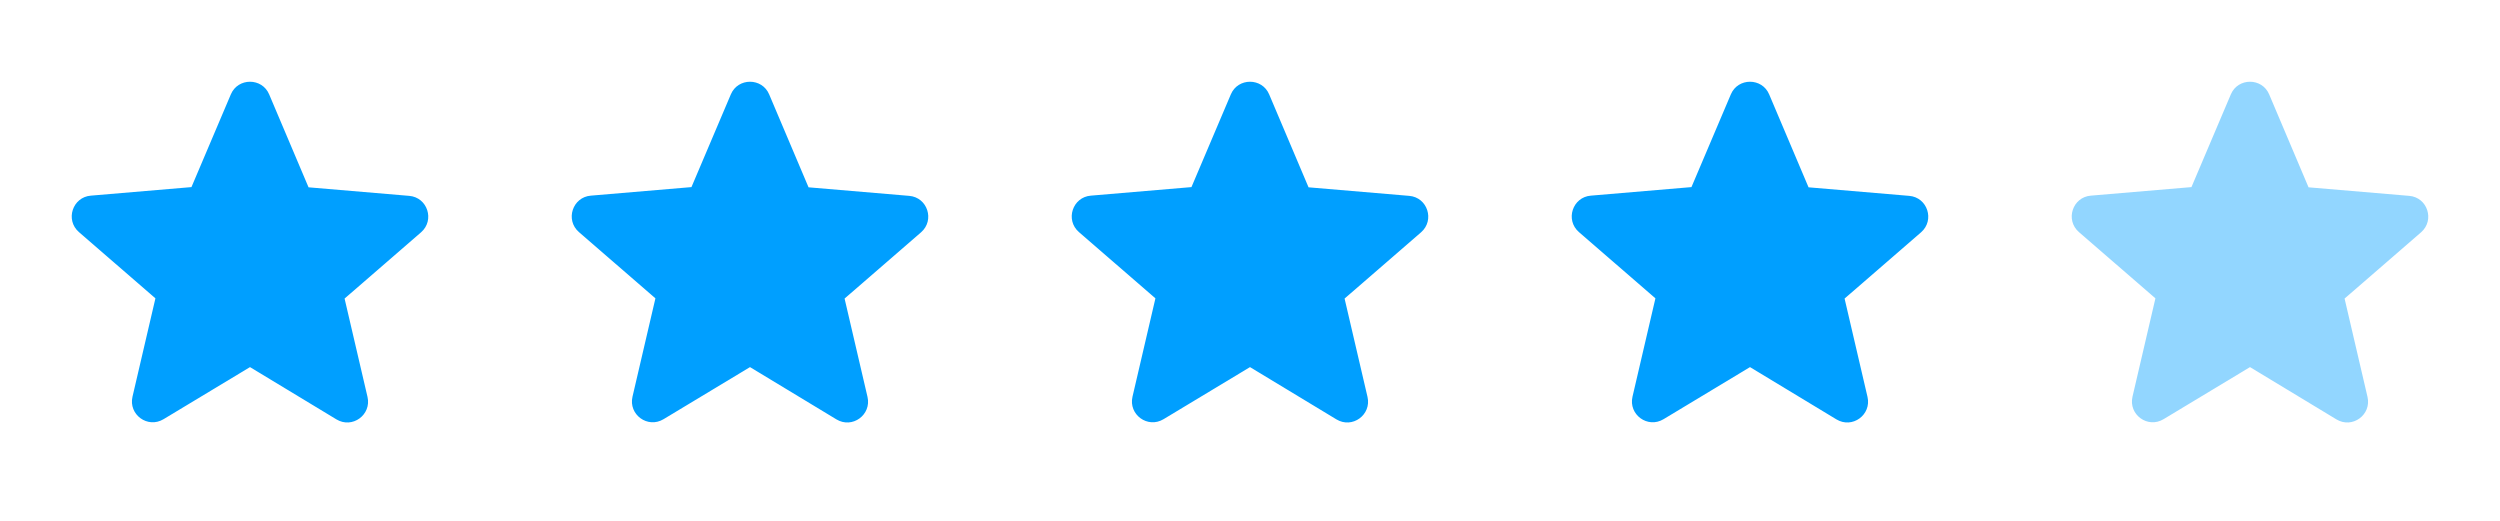
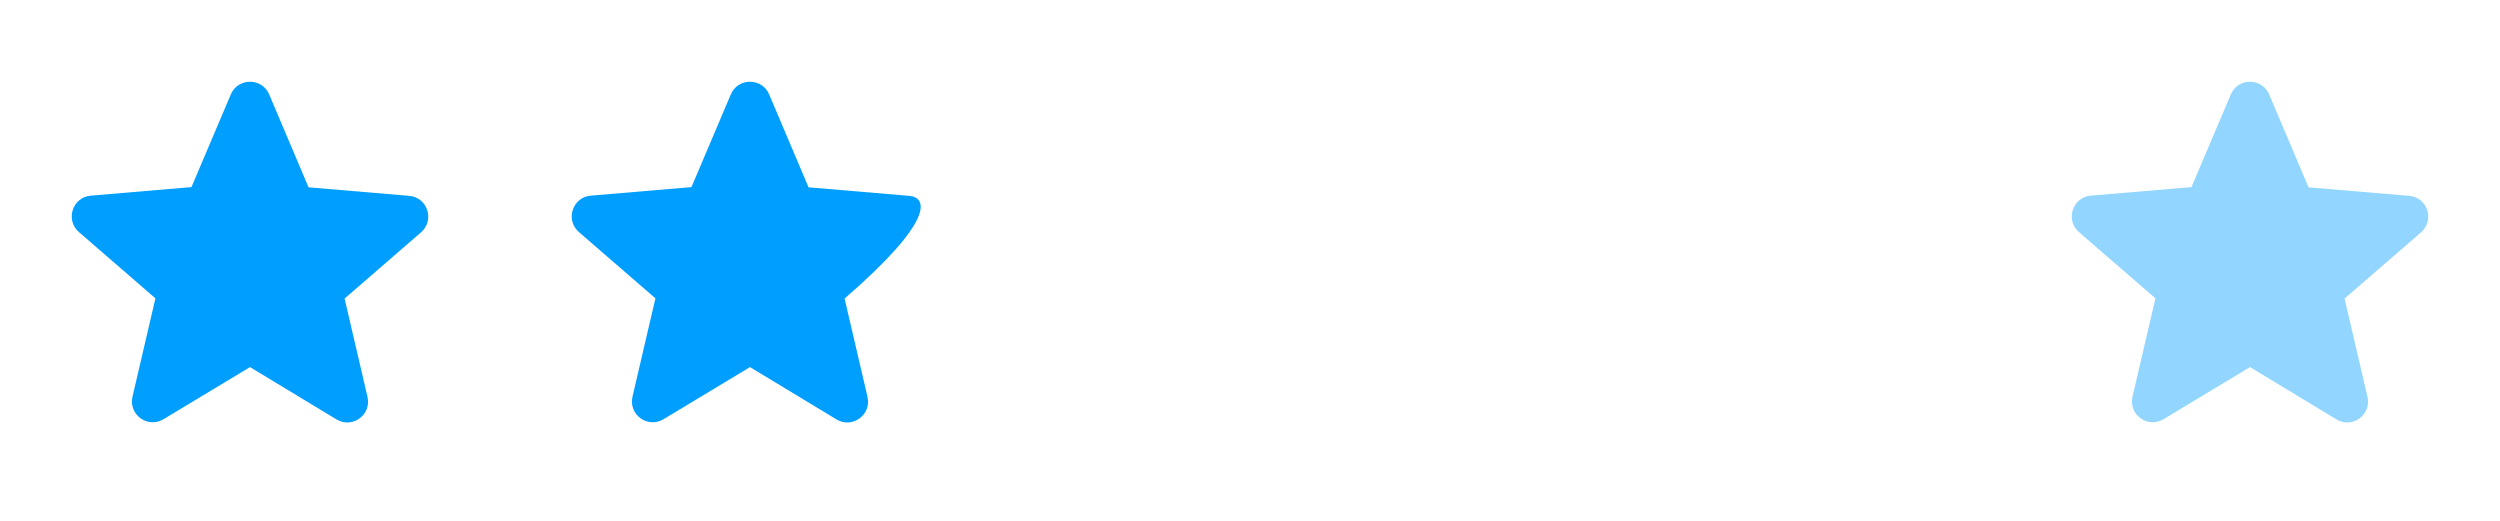
<svg xmlns="http://www.w3.org/2000/svg" width="120" height="25" viewBox="0 0 120 25" fill="none">
  <path d="M12 17.621L16.15 20.131C16.91 20.591 17.84 19.911 17.64 19.051L16.54 14.331L20.21 11.151C20.88 10.571 20.52 9.471 19.64 9.401L14.81 8.991L12.92 4.531C12.58 3.721 11.42 3.721 11.08 4.531L9.19 8.981L4.36 9.391C3.48 9.461 3.12 10.561 3.79 11.141L7.46 14.321L6.36 19.041C6.16 19.901 7.09 20.581 7.85 20.121L12 17.621Z" fill="#009FFF" />
-   <path d="M36 17.621L40.15 20.131C40.91 20.591 41.84 19.911 41.64 19.051L40.54 14.331L44.21 11.151C44.88 10.571 44.52 9.471 43.64 9.401L38.81 8.991L36.92 4.531C36.58 3.721 35.42 3.721 35.08 4.531L33.19 8.981L28.36 9.391C27.48 9.461 27.12 10.561 27.79 11.141L31.46 14.321L30.36 19.041C30.16 19.901 31.09 20.581 31.85 20.121L36 17.621Z" fill="#009FFF" />
-   <path d="M60 17.621L64.15 20.131C64.91 20.591 65.84 19.911 65.64 19.051L64.54 14.331L68.21 11.151C68.88 10.571 68.52 9.471 67.64 9.401L62.81 8.991L60.92 4.531C60.58 3.721 59.42 3.721 59.08 4.531L57.19 8.981L52.36 9.391C51.48 9.461 51.12 10.561 51.79 11.141L55.46 14.321L54.36 19.041C54.16 19.901 55.09 20.581 55.85 20.121L60 17.621Z" fill="#009FFF" />
-   <path d="M84 17.621L88.15 20.131C88.91 20.591 89.84 19.911 89.64 19.051L88.54 14.331L92.21 11.151C92.88 10.571 92.52 9.471 91.64 9.401L86.81 8.991L84.92 4.531C84.58 3.721 83.42 3.721 83.08 4.531L81.19 8.981L76.36 9.391C75.48 9.461 75.12 10.561 75.79 11.141L79.46 14.321L78.36 19.041C78.16 19.901 79.09 20.581 79.85 20.121L84 17.621Z" fill="#009FFF" />
+   <path d="M36 17.621L40.15 20.131C40.91 20.591 41.84 19.911 41.64 19.051L40.54 14.331C44.88 10.571 44.52 9.471 43.64 9.401L38.81 8.991L36.92 4.531C36.58 3.721 35.42 3.721 35.08 4.531L33.19 8.981L28.36 9.391C27.48 9.461 27.12 10.561 27.79 11.141L31.46 14.321L30.36 19.041C30.16 19.901 31.09 20.581 31.85 20.121L36 17.621Z" fill="#009FFF" />
  <path d="M108 17.621L112.15 20.131C112.91 20.591 113.84 19.911 113.64 19.051L112.54 14.331L116.21 11.151C116.88 10.571 116.52 9.471 115.64 9.401L110.81 8.991L108.92 4.531C108.58 3.721 107.42 3.721 107.08 4.531L105.19 8.981L100.36 9.391C99.48 9.461 99.12 10.561 99.79 11.141L103.46 14.321L102.36 19.041C102.16 19.901 103.09 20.581 103.85 20.121L108 17.621Z" fill="#92D6FF" />
</svg>